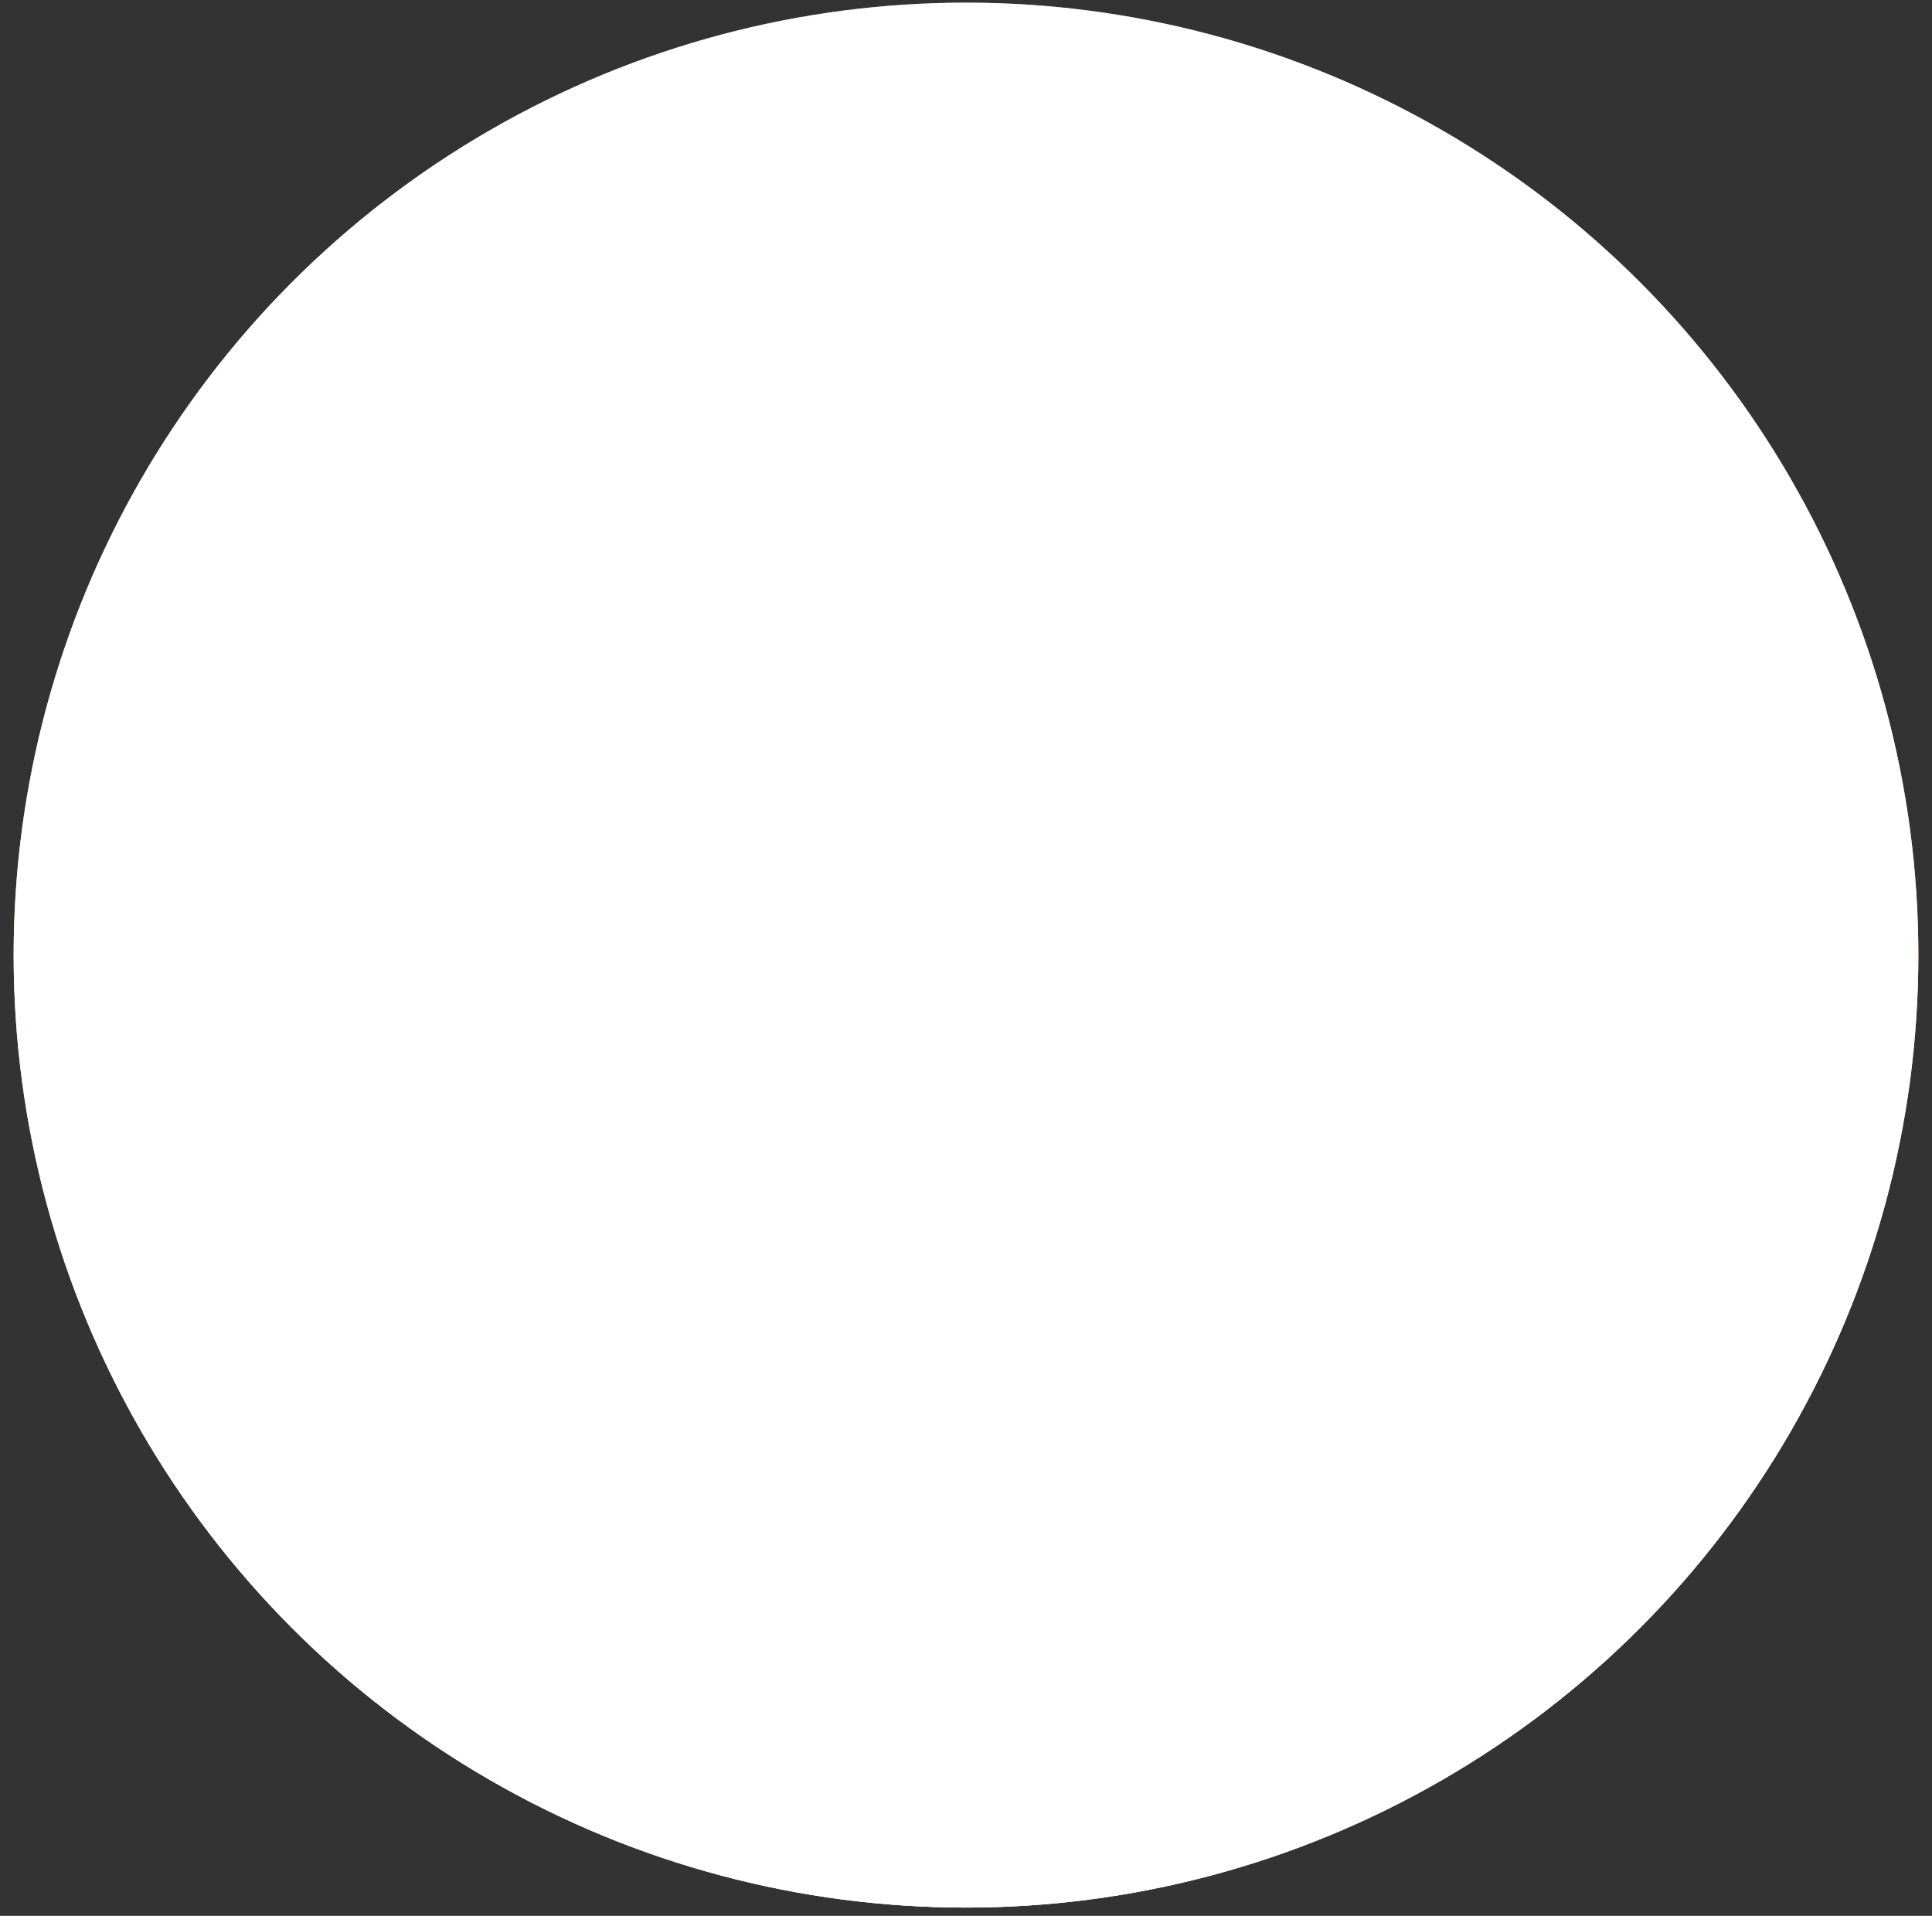
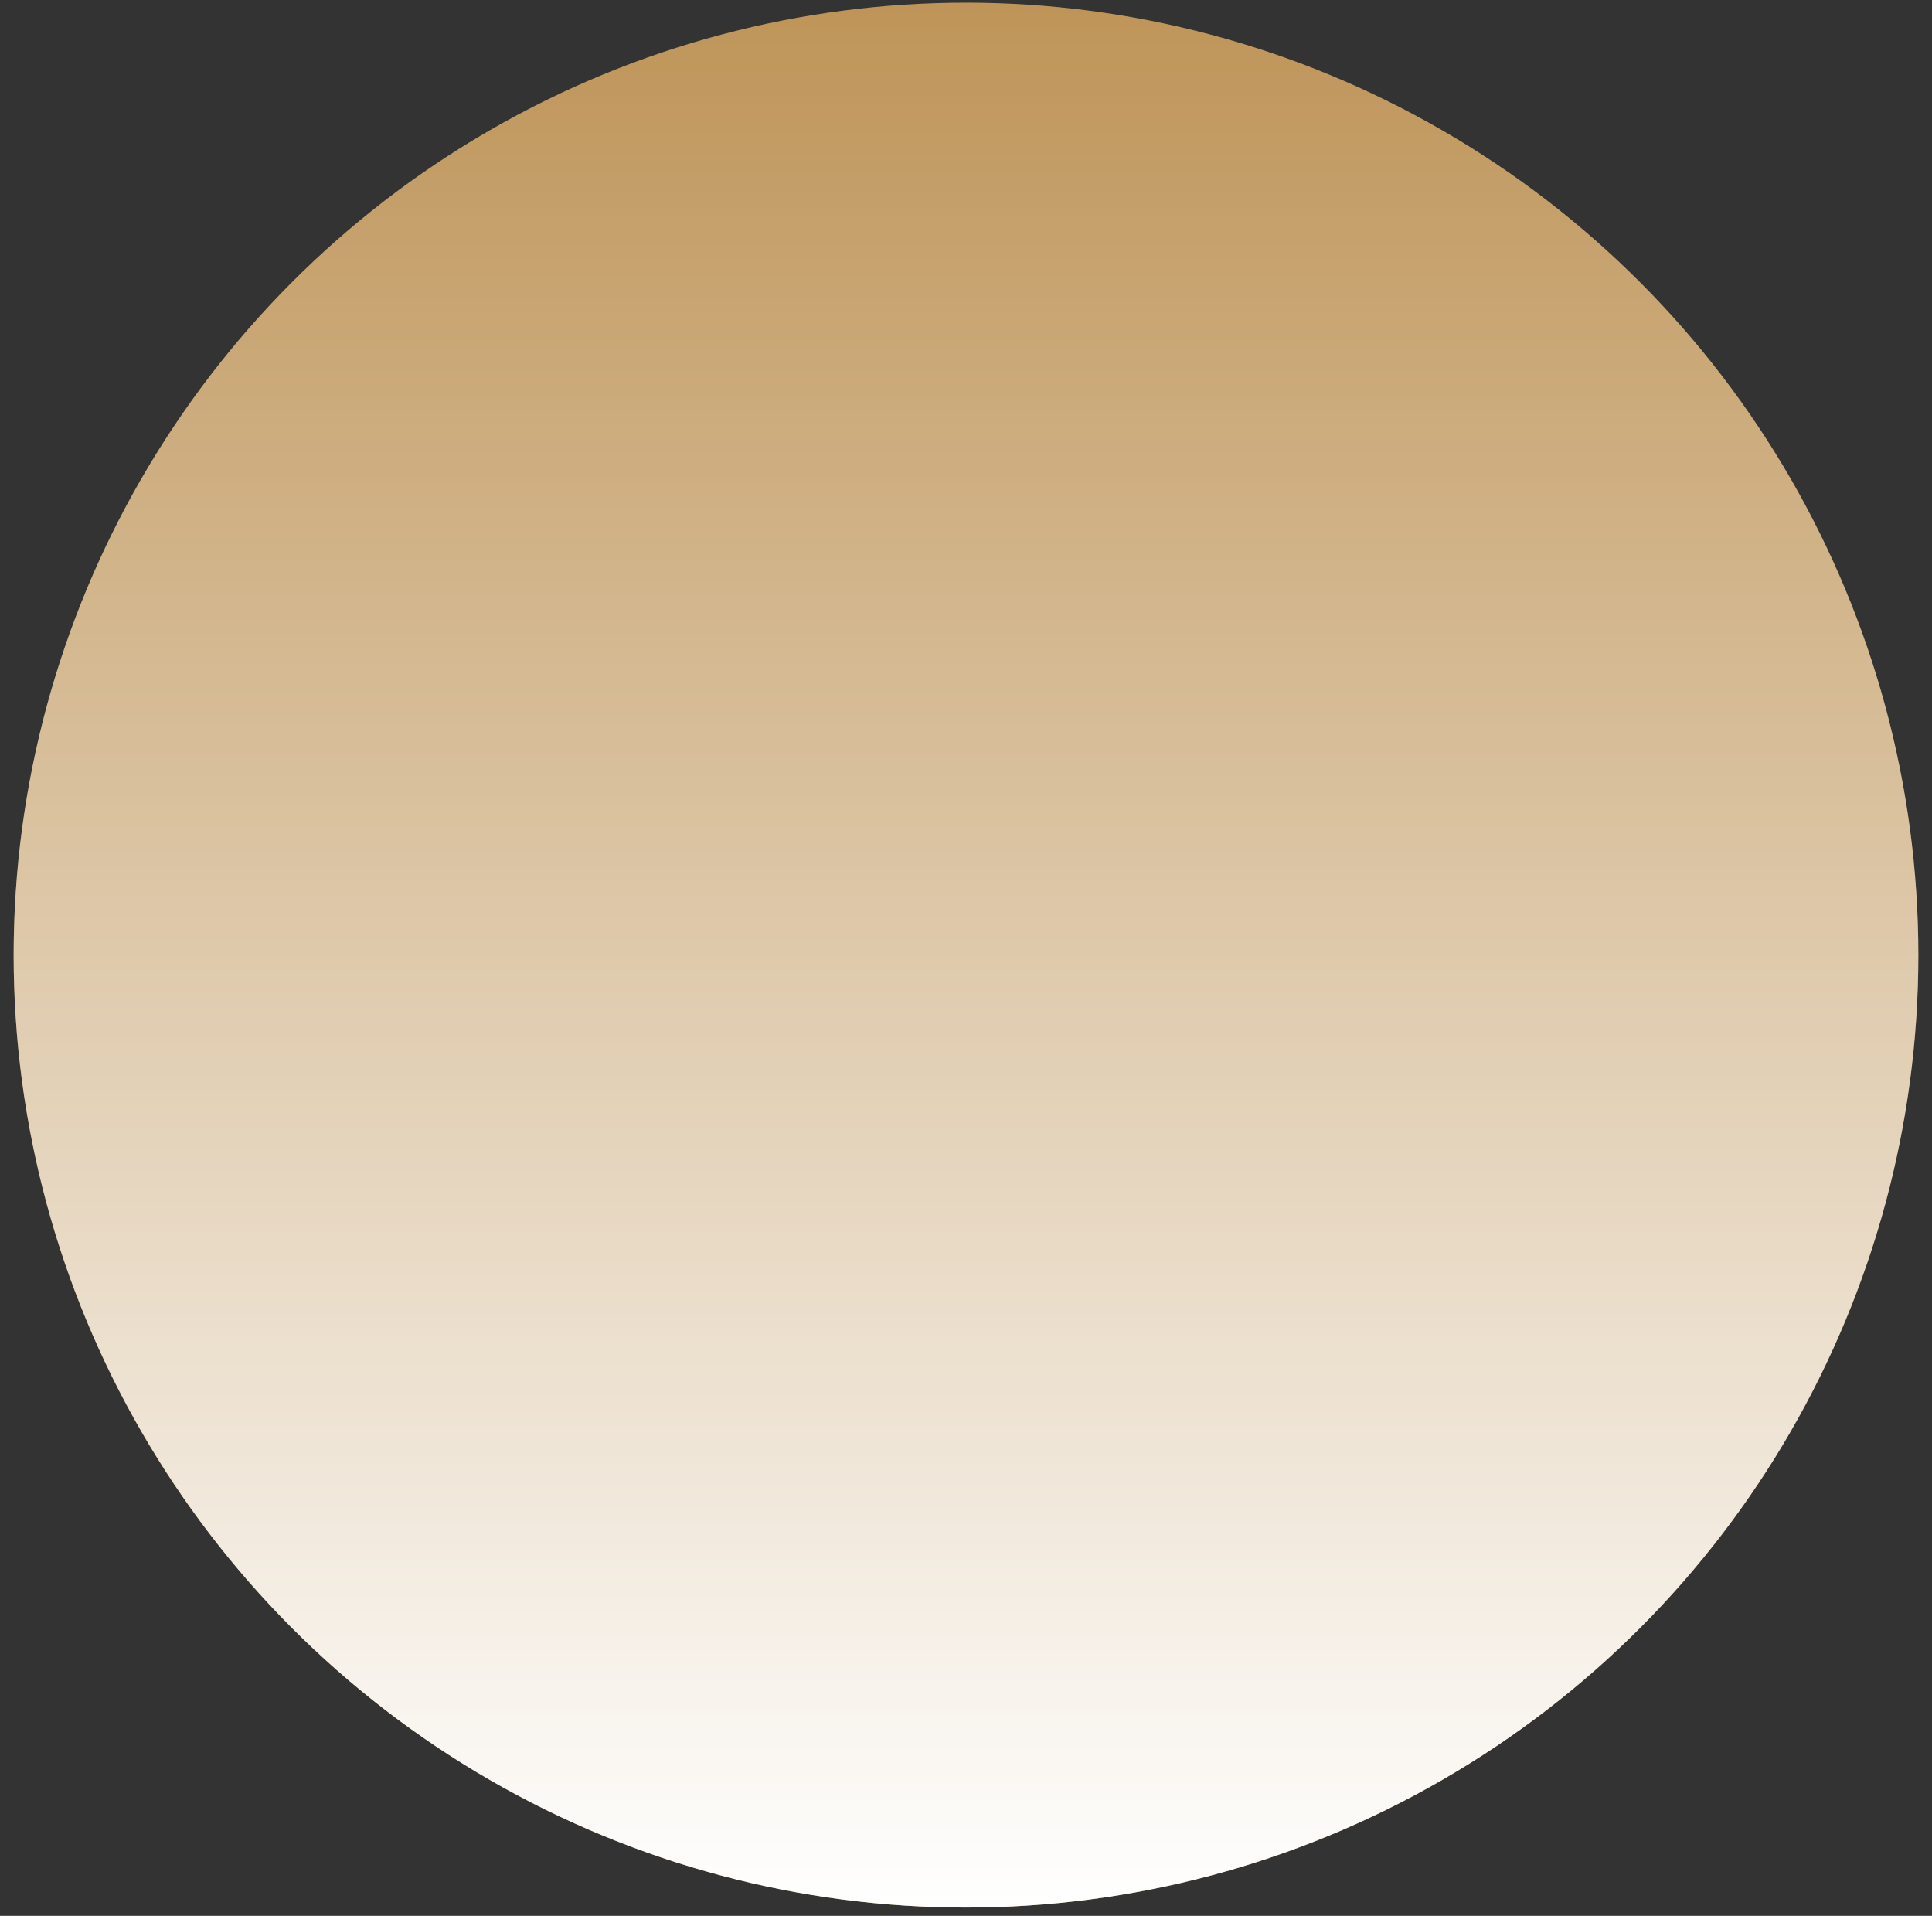
<svg xmlns="http://www.w3.org/2000/svg" width="118" height="117" viewBox="0 0 118 117" fill="none">
  <rect x="0" y="0" width="118" height="117" fill="#333333" stroke="none" />
  <circle cx="59" cy="58.328" r="58.166" fill="#BE9458" />
  <circle cx="59" cy="58.328" r="58.166" fill="url(#paint0_linear_3546_6223)" />
-   <circle cx="59" cy="58.328" r="58.166" fill="white" />
  <defs>
    <linearGradient id="paint0_linear_3546_6223" x1="59" y1="0.163" x2="59" y2="116.494" gradientUnits="userSpaceOnUse">
      <stop stop-color="white" stop-opacity="0" />
      <stop offset="1" stop-color="white" />
    </linearGradient>
  </defs>
</svg>